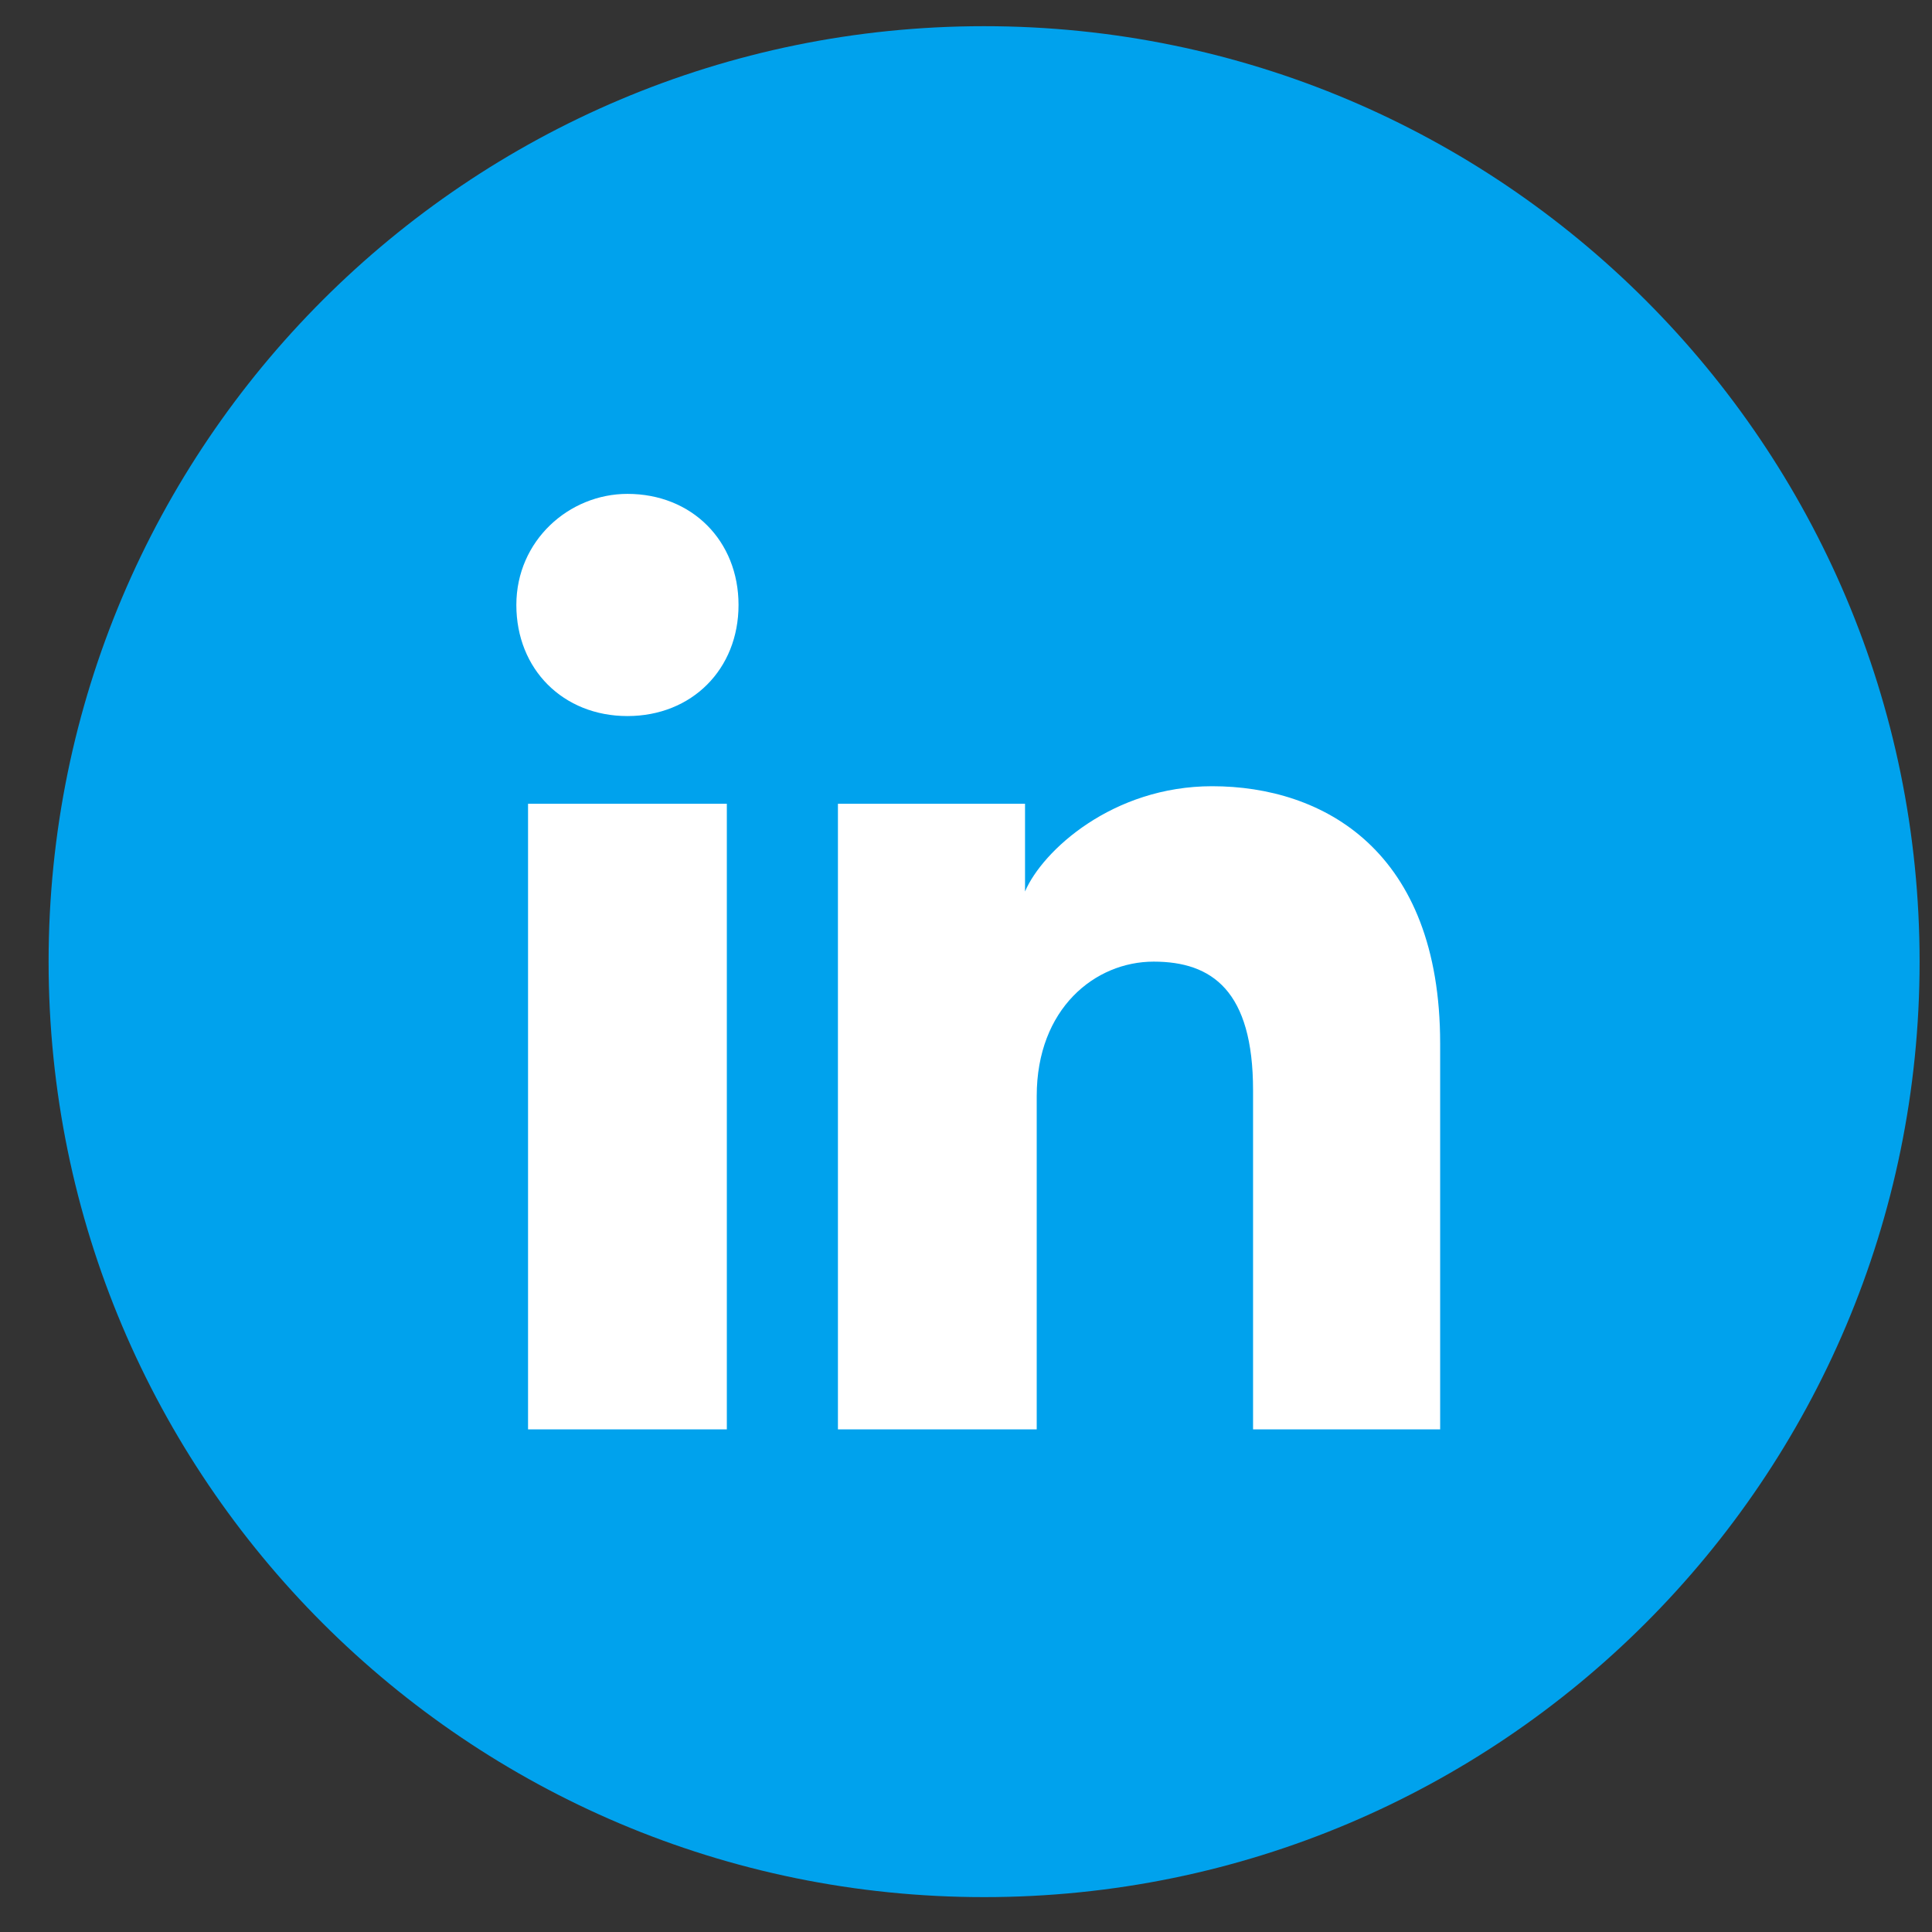
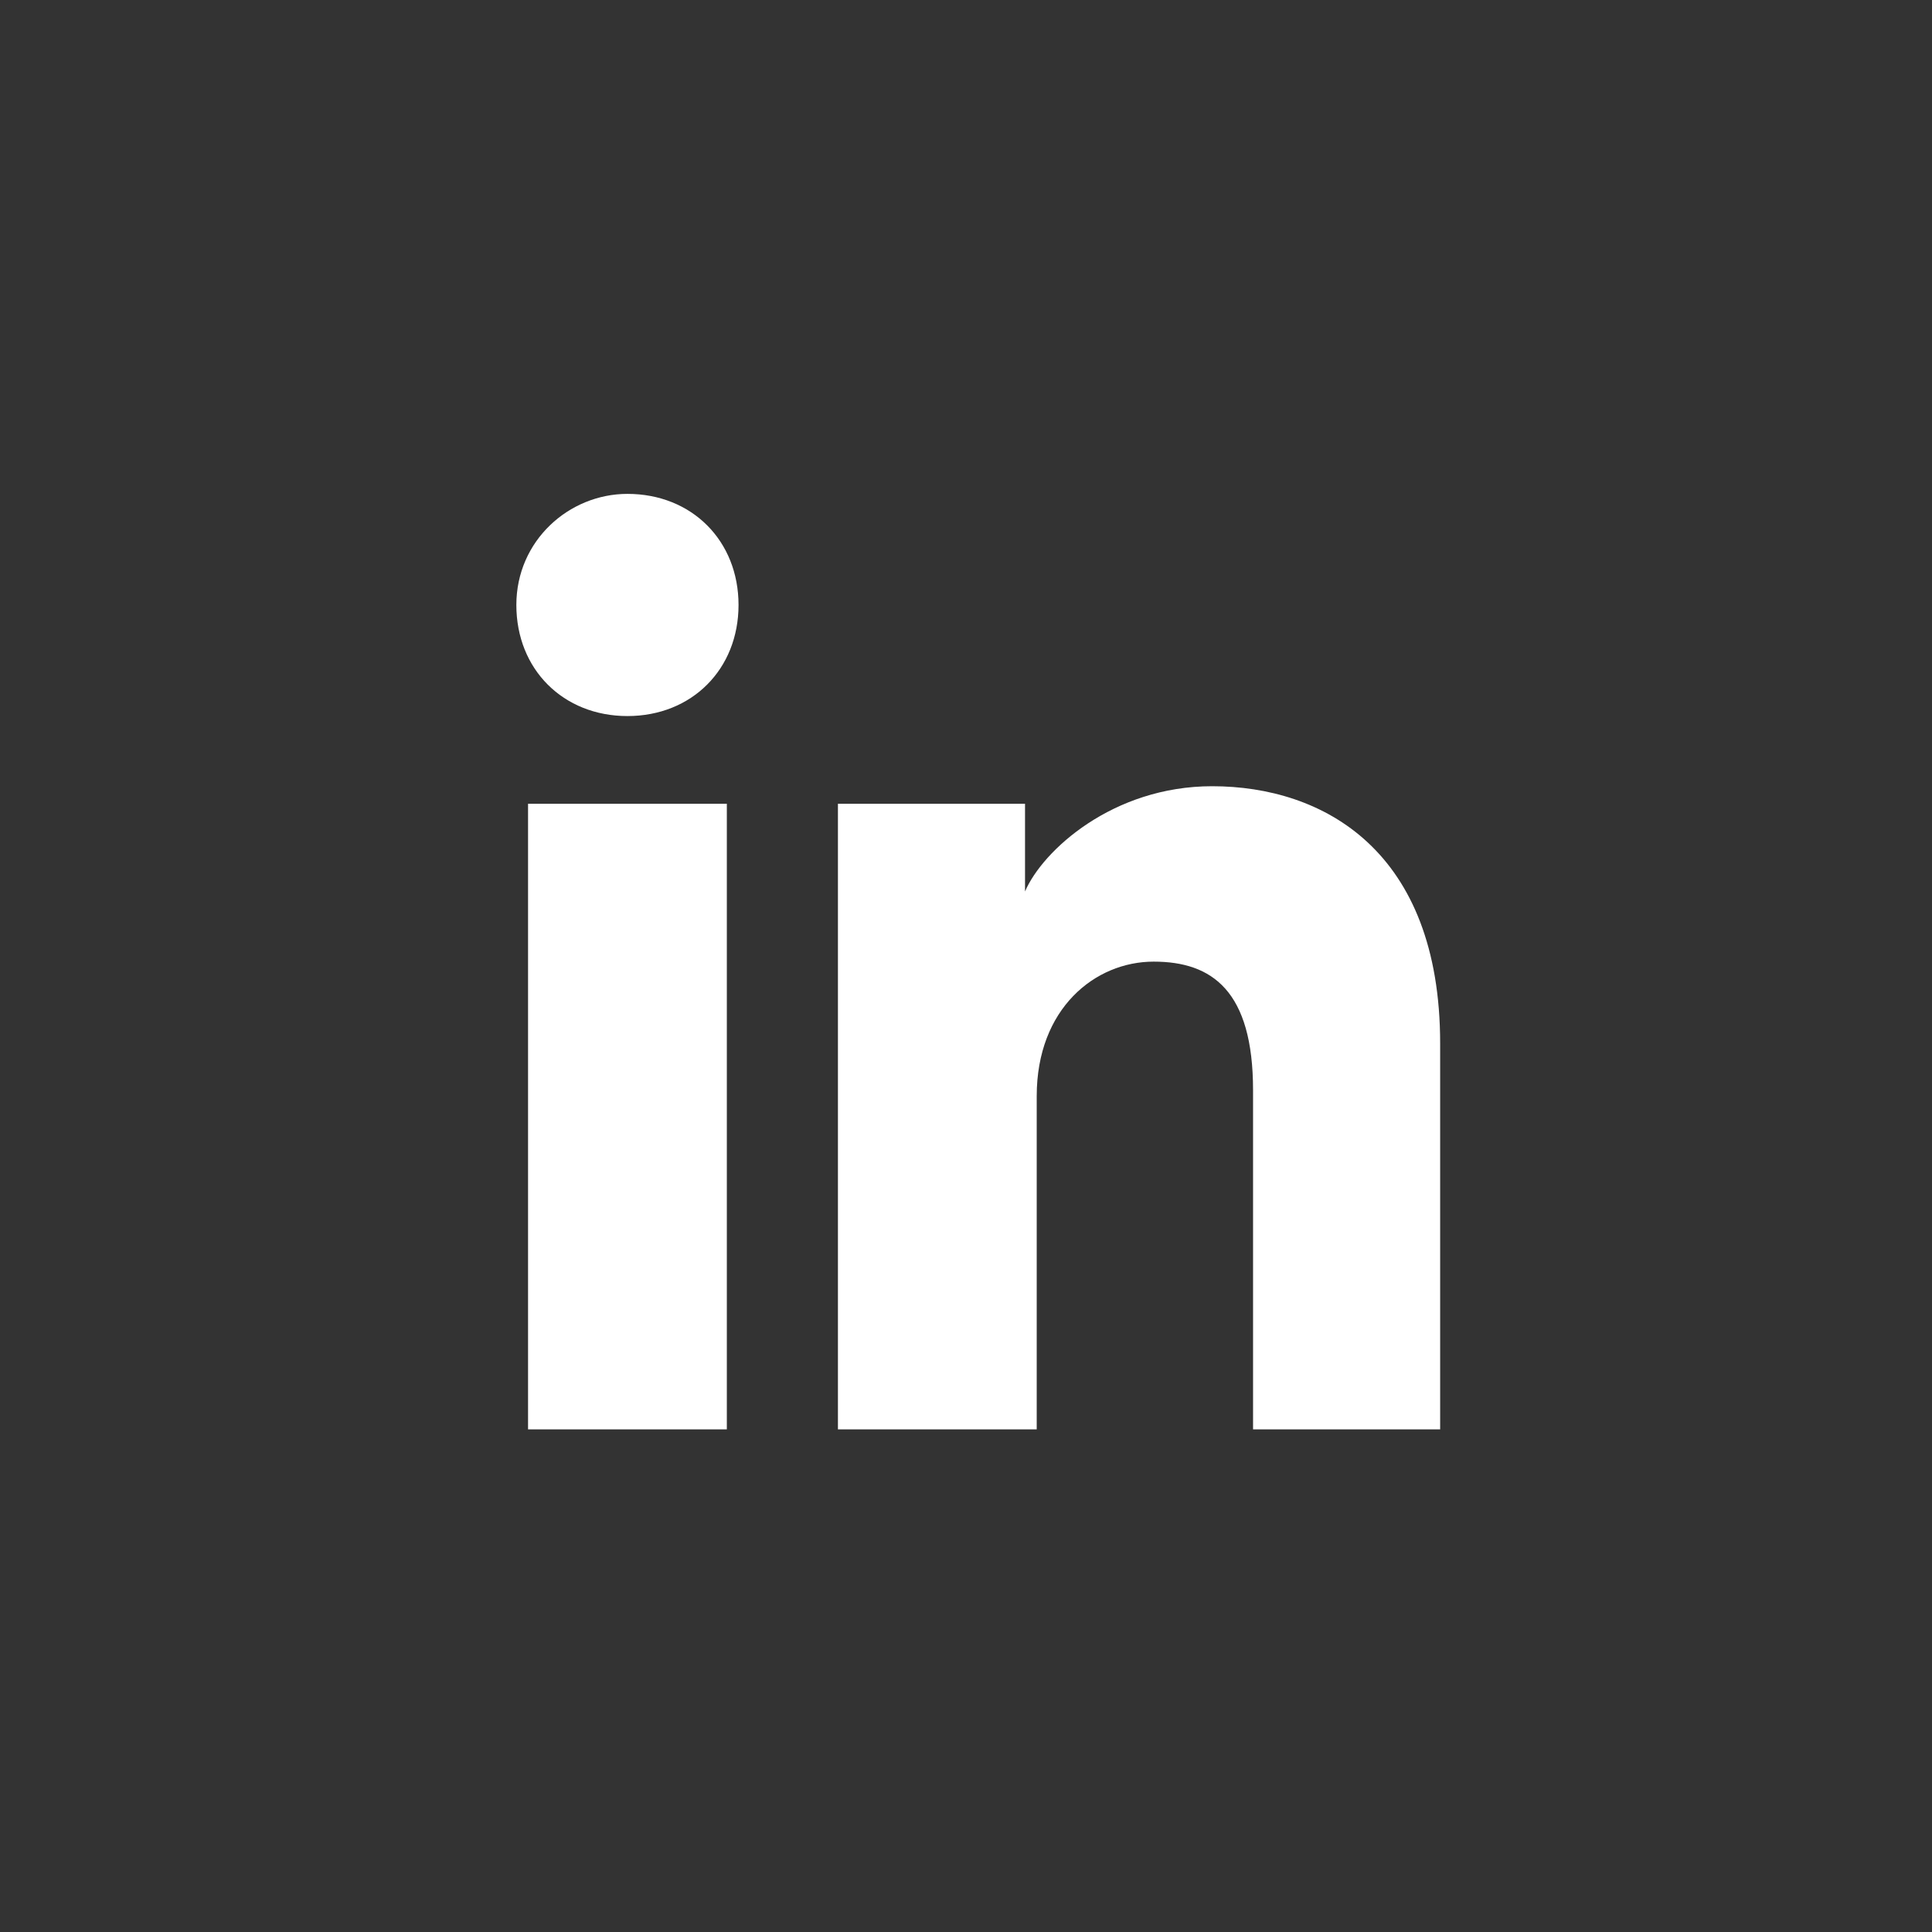
<svg xmlns="http://www.w3.org/2000/svg" width="38" height="38" viewBox="0 0 38 38" fill="none">
  <rect x="0" y="0" width="38" height="38" fill="#333333" stroke="none" />
-   <path d="M0.956 18.915C0.956 29.076 9.194 37.314 19.356 37.314C29.518 37.314 37.756 29.076 37.756 18.915C37.756 8.753 29.518 0.515 19.356 0.515C9.194 0.515 0.956 8.753 0.956 18.915Z" fill="#00A2ED" />
  <path d="M14.296 28.114H10.386V15.809H14.296V28.114ZM12.341 14.084C11.076 14.084 10.156 13.164 10.156 11.899C10.156 10.634 11.191 9.714 12.341 9.714C13.606 9.714 14.526 10.634 14.526 11.899C14.526 13.164 13.606 14.084 12.341 14.084ZM28.556 28.114H24.646V21.444C24.646 19.489 23.841 18.914 22.691 18.914C21.541 18.914 20.391 19.834 20.391 21.559V28.114H16.481V15.809H20.161V17.534C20.506 16.729 21.886 15.464 23.841 15.464C26.026 15.464 28.326 16.729 28.326 20.524V28.114H28.556Z" fill="white" />
</svg>